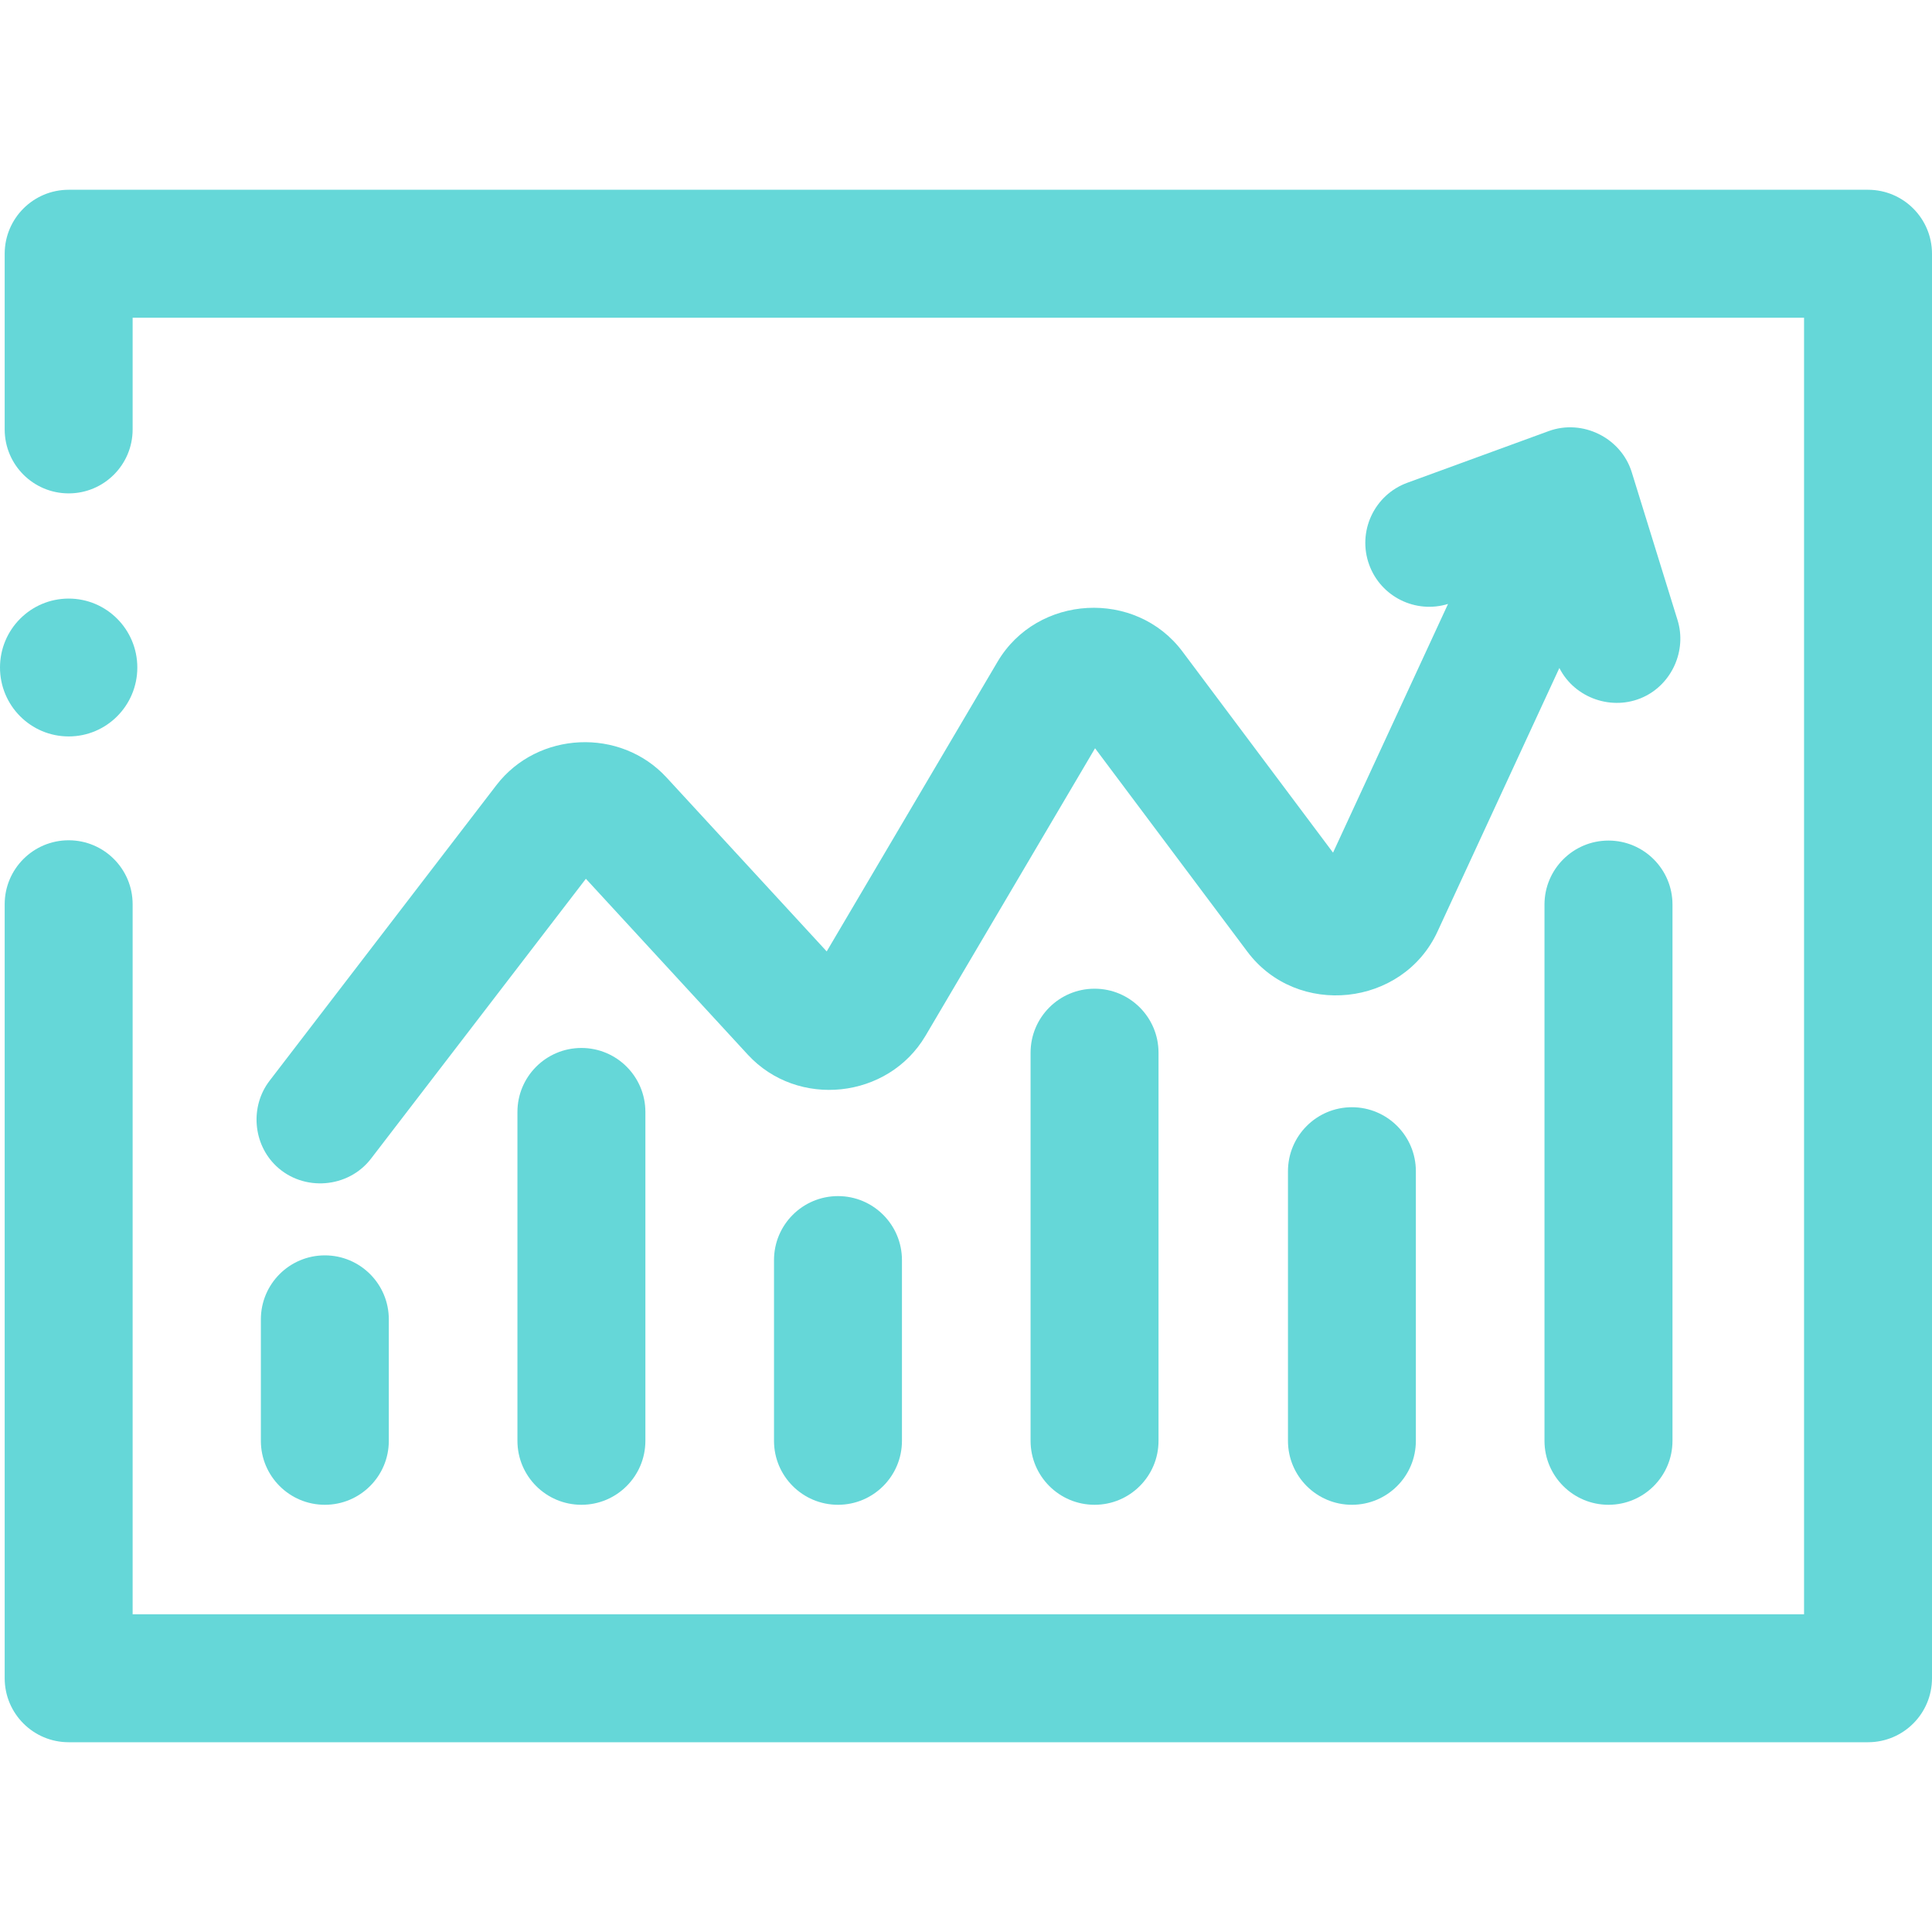
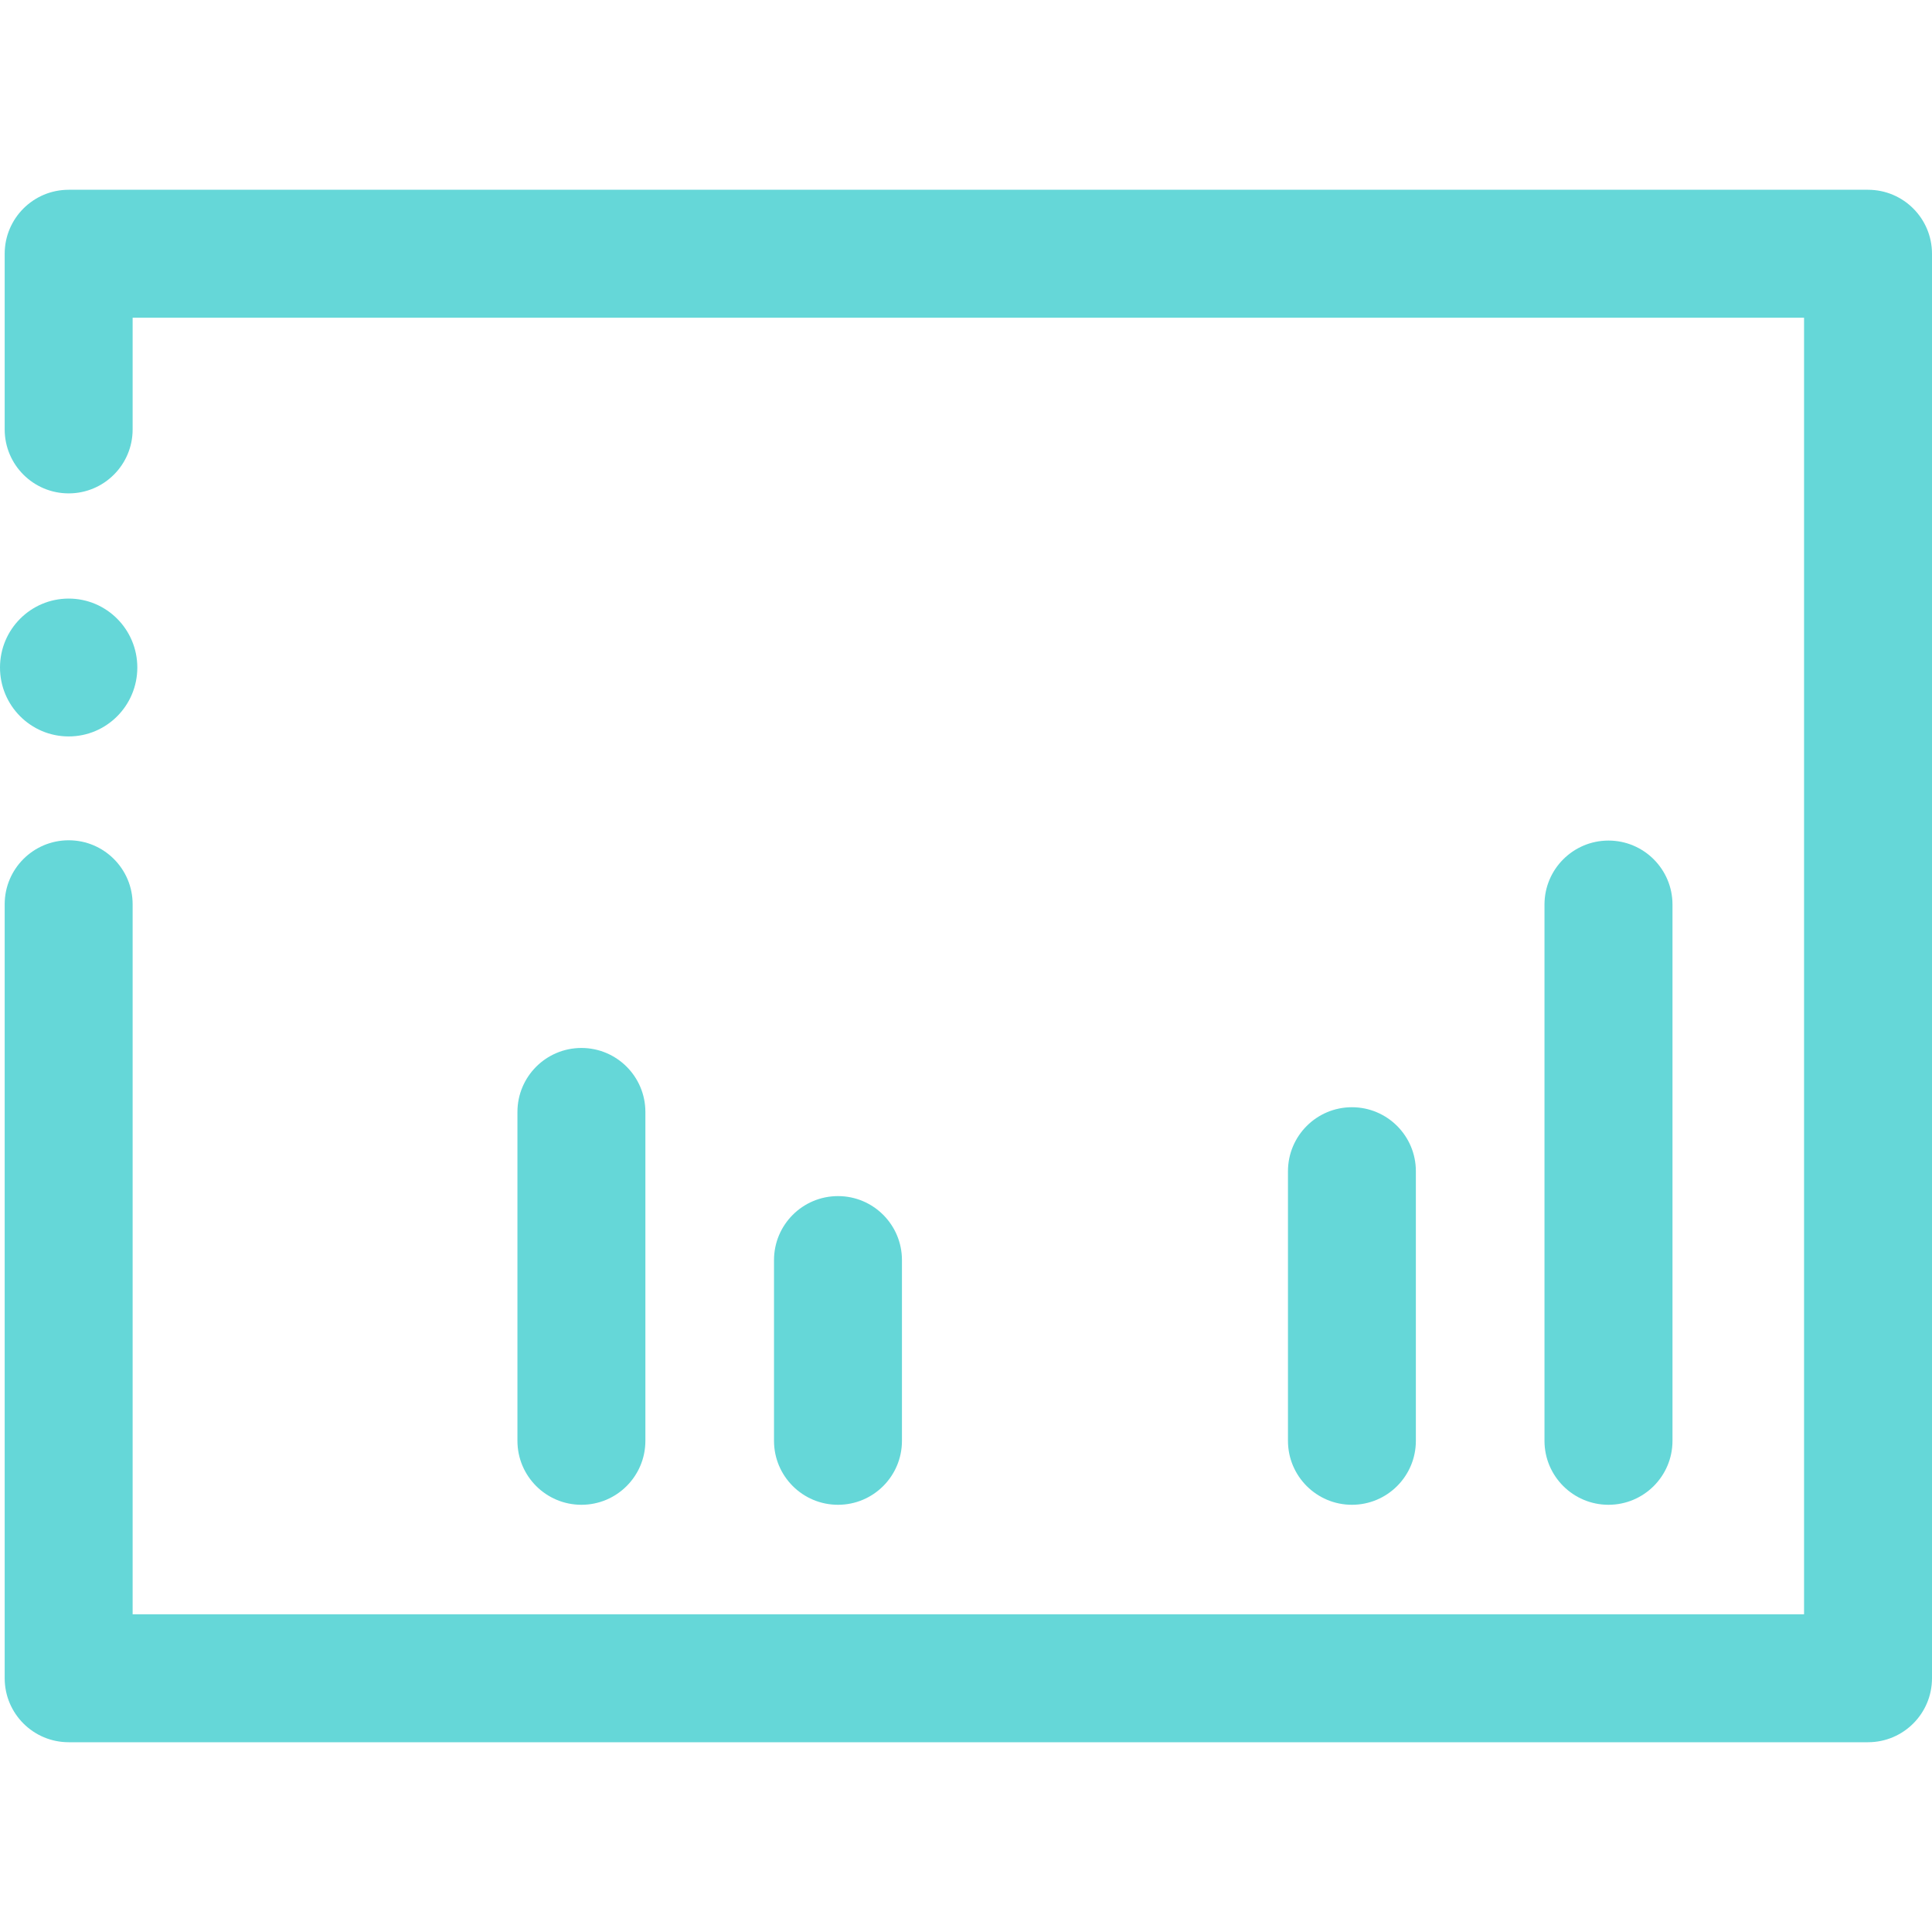
<svg xmlns="http://www.w3.org/2000/svg" width="40" height="40" viewBox="0 0 40 40" fill="none">
-   <path d="M22.662 31.155C21.93 31.155 21.337 30.562 21.337 29.831V21.795C21.337 21.063 21.93 20.47 22.662 20.47C23.393 20.47 23.986 21.063 23.986 21.795V29.831C23.986 30.562 23.393 31.155 22.662 31.155Z" fill="#65D7D8" />
  <path d="M17.35 31.155C16.618 31.155 16.025 30.562 16.025 29.831V26.089C16.025 25.357 16.618 24.764 17.35 24.764C18.081 24.764 18.674 25.357 18.674 26.089V29.831C18.674 30.562 18.081 31.155 17.35 31.155Z" fill="#65D7D8" />
  <path d="M27.99 31.155C27.259 31.155 26.666 30.562 26.666 29.831V24.249C26.666 23.517 27.259 22.924 27.99 22.924C28.721 22.924 29.314 23.517 29.314 24.249V29.831C29.314 30.562 28.721 31.155 27.99 31.155Z" fill="#65D7D8" />
  <path d="M33.302 31.155C32.571 31.155 31.977 30.562 31.977 29.831V18.728C31.977 17.996 32.571 17.403 33.302 17.403C34.033 17.403 34.627 17.996 34.627 18.728V29.831C34.627 30.562 34.033 31.155 33.302 31.155Z" fill="#65D7D8" />
  <path d="M12.038 31.155C11.306 31.155 10.713 30.562 10.713 29.831V23.022C10.713 22.29 11.306 21.697 12.038 21.697C12.769 21.697 13.362 22.29 13.362 23.022V29.831C13.362 30.562 12.769 31.155 12.038 31.155Z" fill="#65D7D8" />
-   <path d="M6.726 31.155C5.994 31.155 5.401 30.562 5.401 29.831V27.316C5.401 26.584 5.994 25.991 6.726 25.991C7.457 25.991 8.05 26.584 8.05 27.316V29.831C8.05 30.562 7.457 31.155 6.726 31.155Z" fill="#65D7D8" />
-   <path d="M34.732 12.839L33.784 9.778C33.564 9.065 32.765 8.669 32.065 8.925L29.137 9.995C28.45 10.246 28.097 11.007 28.348 11.694C28.591 12.359 29.311 12.71 29.98 12.504L27.599 17.653L24.482 13.49C23.513 12.195 21.475 12.307 20.653 13.701L17.116 19.698L13.801 16.098C12.846 15.06 11.136 15.138 10.278 16.255L5.581 22.376C5.174 22.906 5.234 23.682 5.719 24.142C6.281 24.676 7.21 24.604 7.682 23.988L12.13 18.194L15.482 21.835C16.515 22.956 18.388 22.755 19.162 21.444L22.672 15.492L25.825 19.703C26.854 21.078 29.041 20.845 29.761 19.289L32.285 13.83C32.603 14.458 33.382 14.727 34.021 14.434C34.617 14.16 34.926 13.466 34.732 12.839Z" fill="#65D7D8" />
  <path d="M38.675 36.071H1.422C0.69 36.071 0.097 35.478 0.097 34.746V18.721C0.097 17.99 0.69 17.397 1.422 17.397C2.153 17.397 2.746 17.99 2.746 18.721V33.422H37.351V6.578H2.746V8.891C2.746 9.622 2.153 10.215 1.422 10.215C0.69 10.215 0.097 9.622 0.097 8.891V5.254C0.097 4.522 0.69 3.929 1.422 3.929H38.675C39.407 3.929 40 4.522 40 5.254V34.746C40 35.478 39.407 36.071 38.675 36.071Z" fill="#65D7D8" />
  <path d="M1.422 15.247C2.207 15.247 2.843 14.608 2.843 13.82C2.843 13.032 2.207 12.393 1.422 12.393C0.636 12.393 0 13.032 0 13.82C0 14.608 0.636 15.247 1.422 15.247Z" fill="#65D7D8" />
</svg>